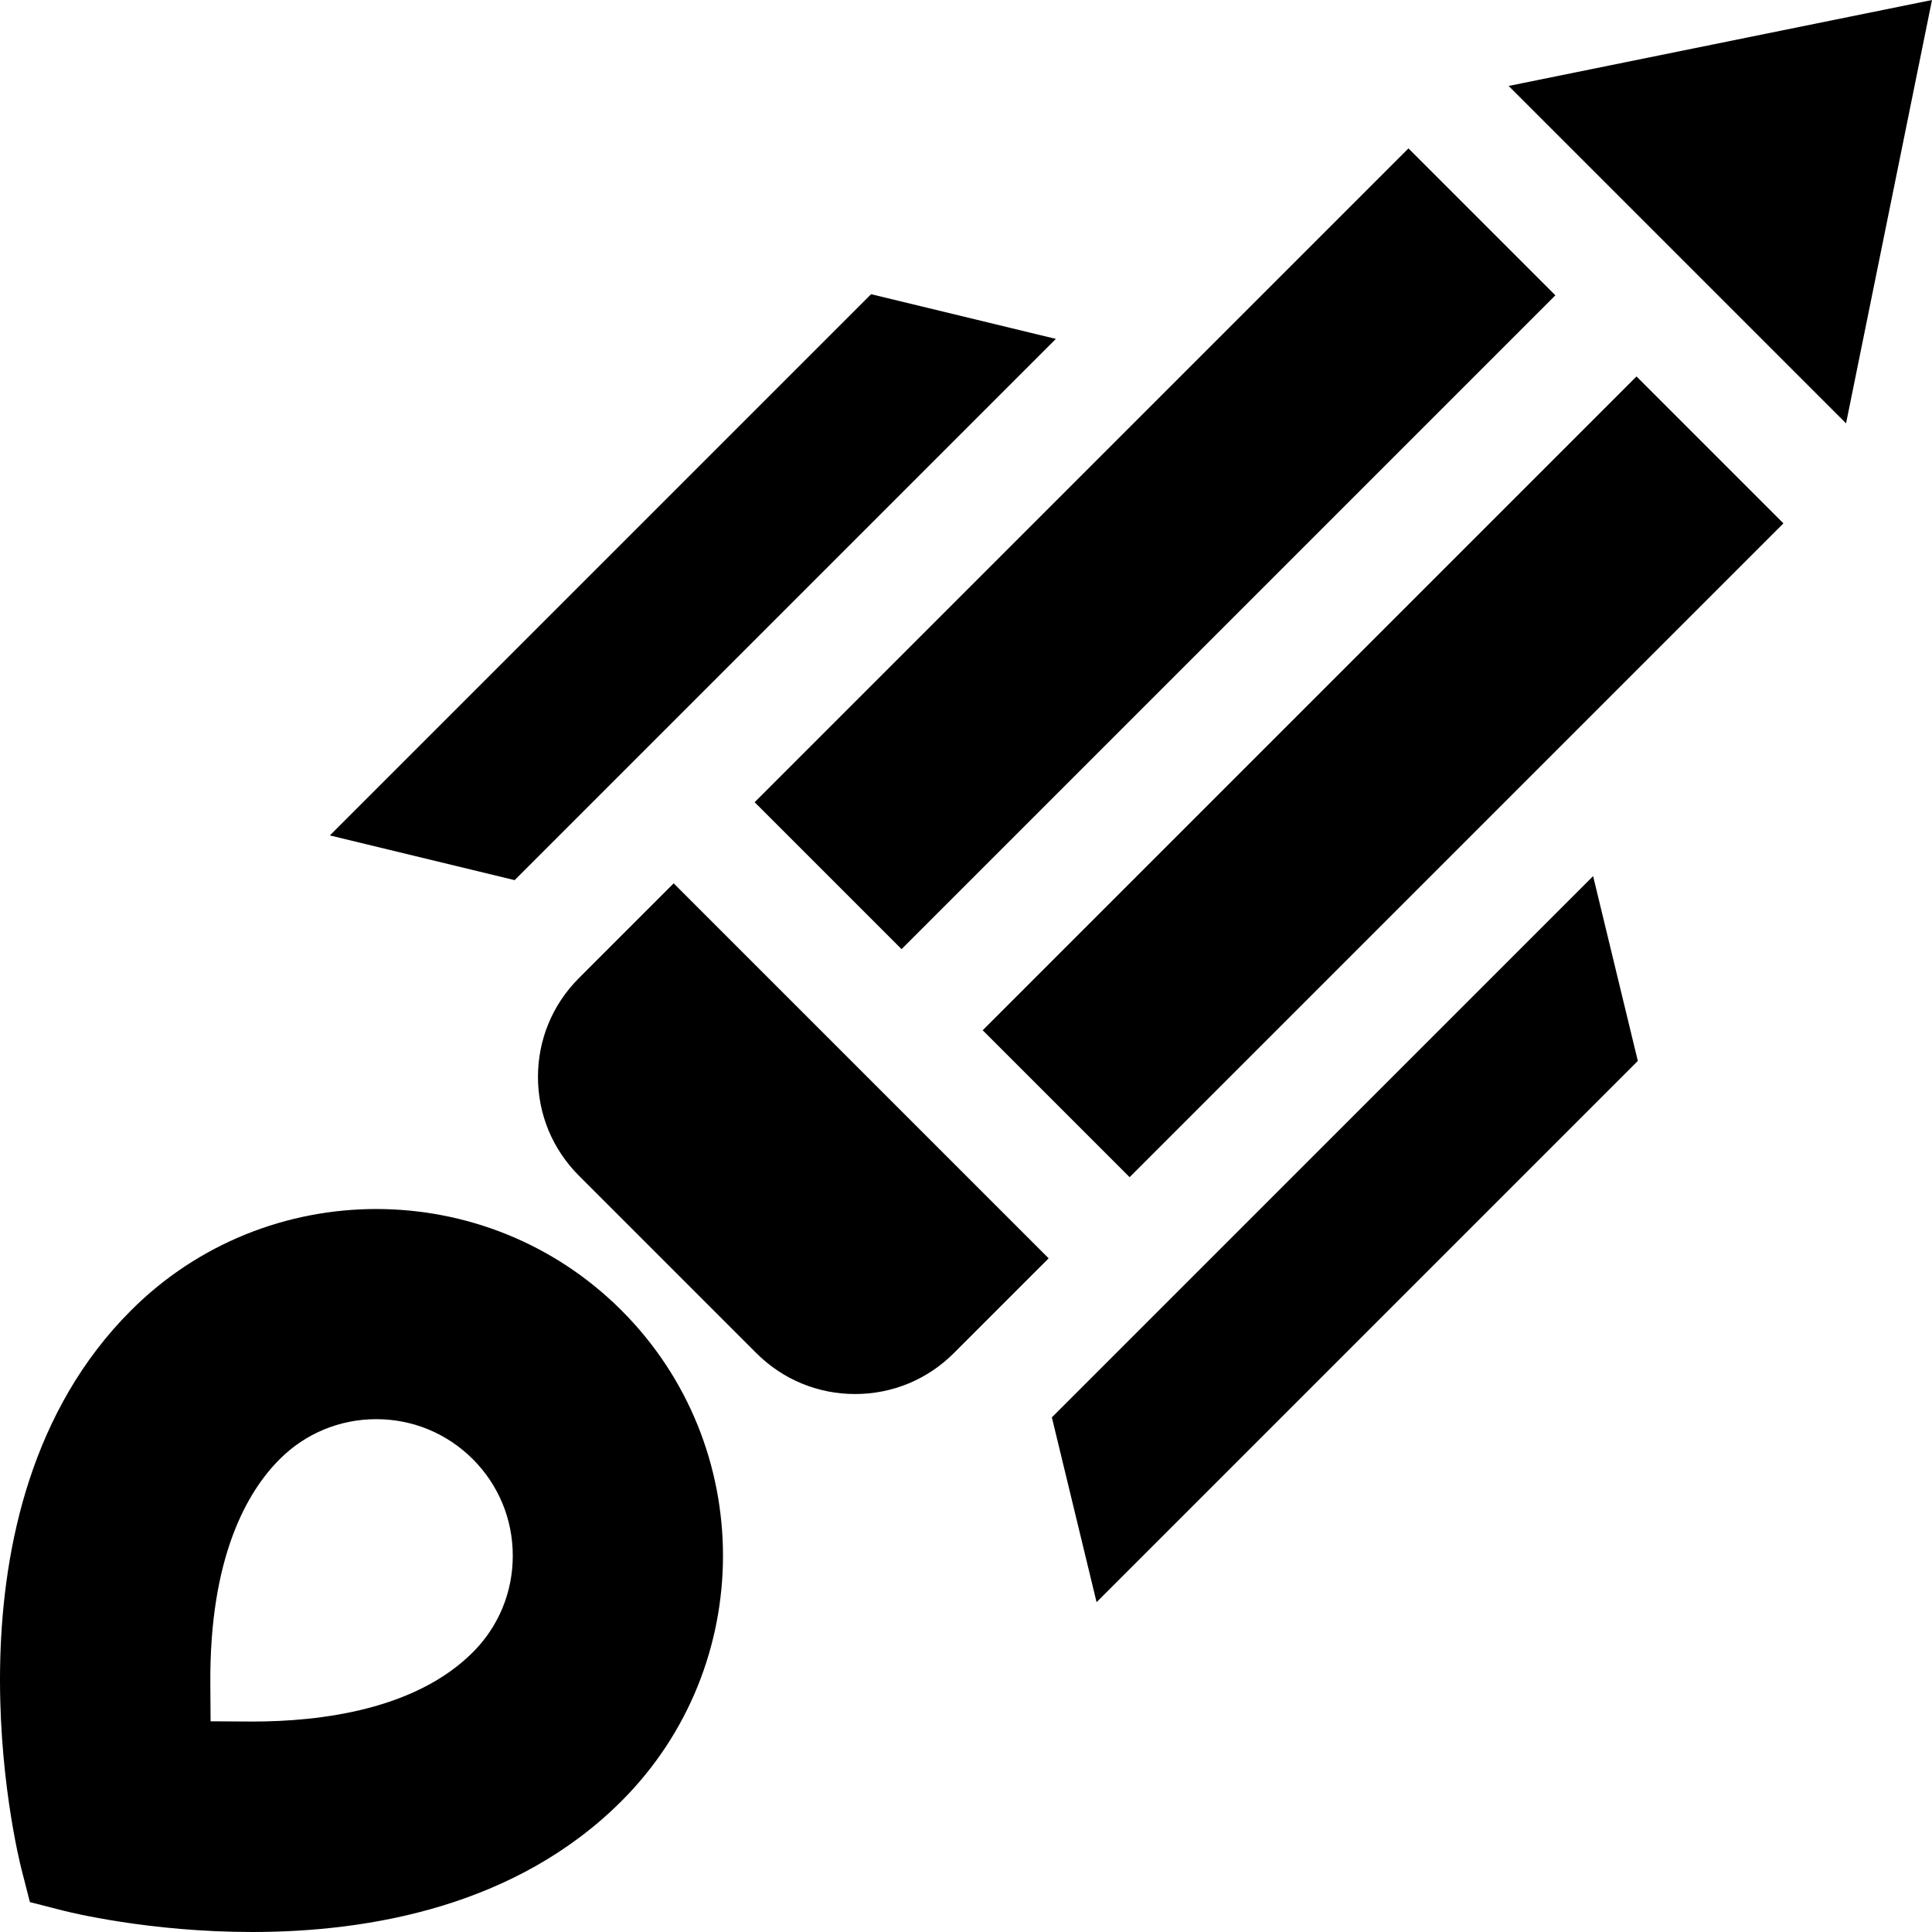
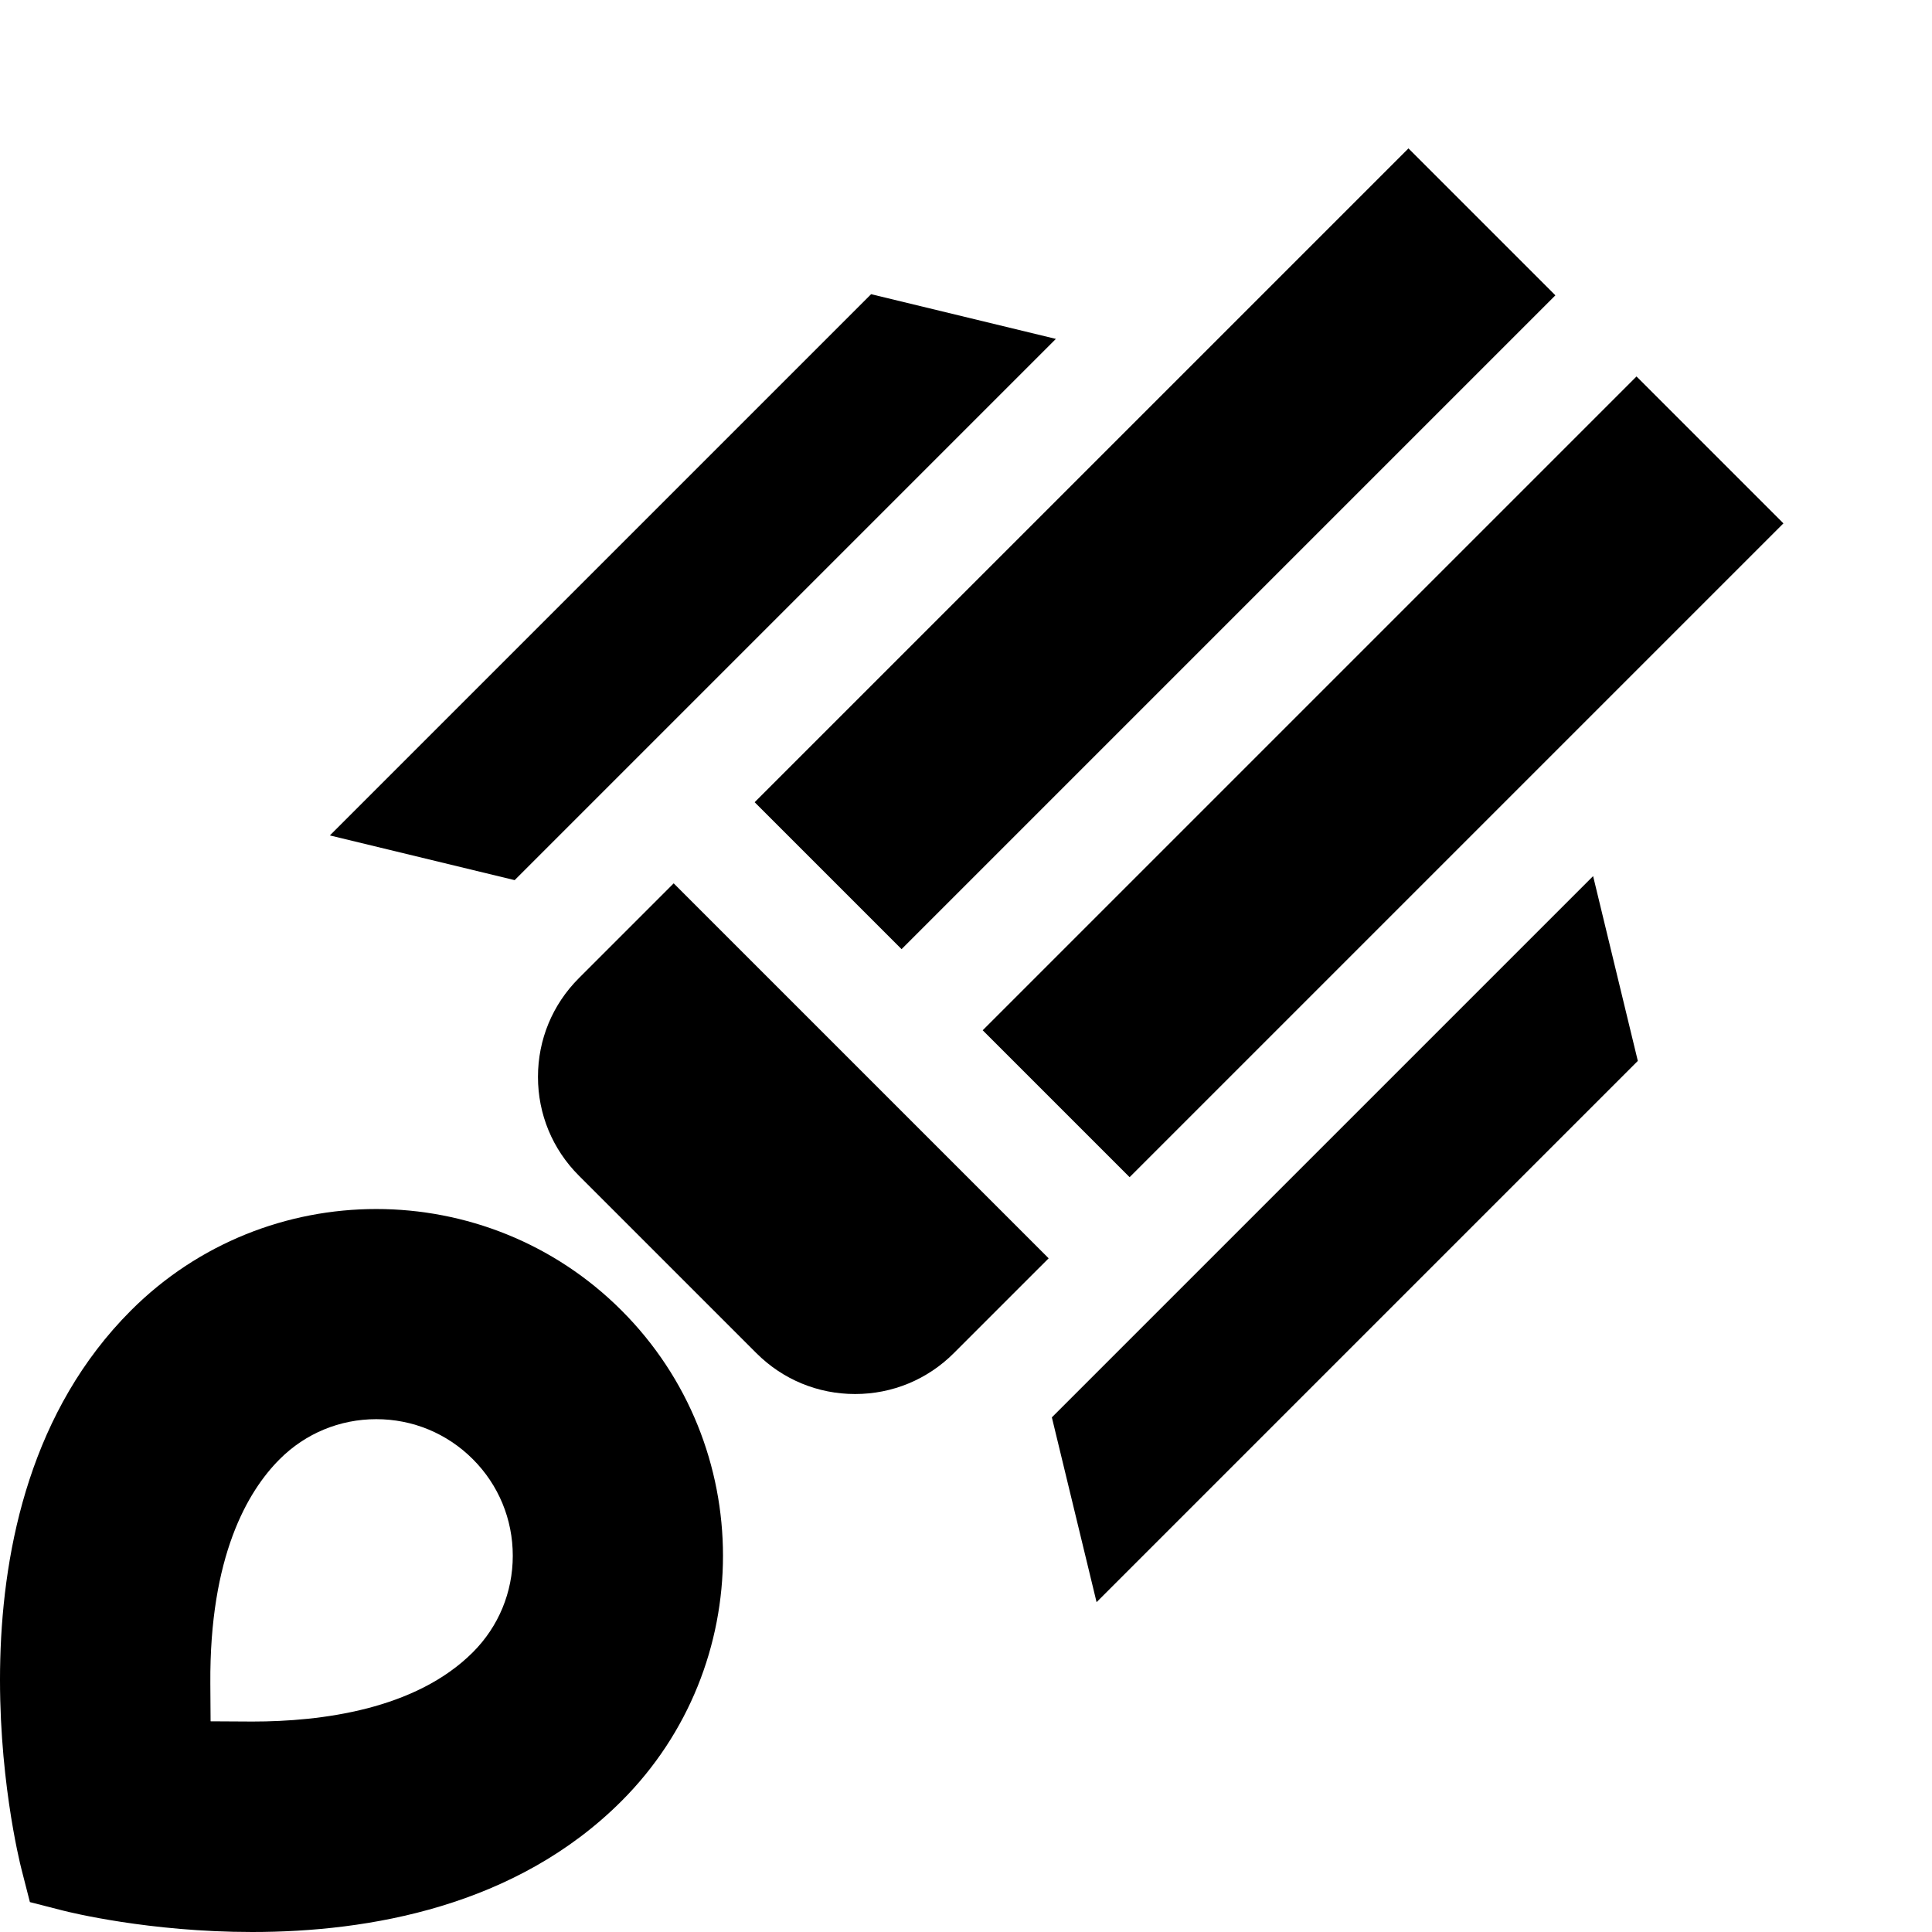
<svg xmlns="http://www.w3.org/2000/svg" fill="#000000" version="1.1" id="Layer_1" viewBox="0 0 512 512" xml:space="preserve">
  <g>
    <g>
      <rect x="244.05" y="178.313" transform="matrix(0.707 -0.707 0.707 0.707 -38.185 319.508)" width="245.075" height="55.069" />
    </g>
  </g>
  <g>
    <g>
-       <polygon points="399.805,22.776 489.223,112.195 512,0.001   " />
-     </g>
+       </g>
  </g>
  <g>
    <g>
      <polygon points="230.85,77.963 87.415,221.397 136.388,233.246 279.821,89.812   " />
    </g>
  </g>
  <g>
    <g>
      <rect x="183.604" y="117.878" transform="matrix(0.707 -0.707 0.707 0.707 -13.156 259.066)" width="245.075" height="55.069" />
    </g>
  </g>
  <g>
    <g>
      <path d="M277.906,333.464l-99.371-99.37l-7.529,7.529h0.001l-17.602,17.602c-6.989,6.988-10.838,16.28-10.838,26.164    s3.849,19.176,10.838,26.164l47.04,47.041c6.989,6.989,16.281,10.838,26.165,10.838s19.176-3.849,26.165-10.838l17.601-17.601    v0.001L277.906,333.464z" />
    </g>
  </g>
  <g>
    <g>
      <polygon points="422.19,232.178 278.754,375.614 290.604,424.586 434.039,281.151   " />
    </g>
  </g>
  <g>
    <g>
      <path d="M164.717,347.284c-35.842-35.842-94.164-35.843-130.008,0c-52.68,52.679-30.01,144.2-29.019,148.07l2.234,8.722    l8.723,2.234c1.814,0.464,22.876,5.69,50.175,5.69c30.946,0,69.905-6.72,97.895-34.709    C200.56,441.448,200.56,383.127,164.717,347.284z M125.304,437.878c-15.166,15.166-40.137,18.349-58.414,18.349l-11.081-0.063    l-0.068-10.006c-0.23-33.724,9.869-50.95,18.383-59.463c6.836-6.835,15.923-10.599,25.589-10.599s18.755,3.765,25.591,10.6    c6.827,6.827,10.587,15.916,10.587,25.59C135.891,421.962,132.131,431.051,125.304,437.878z" />
    </g>
  </g>
</svg>